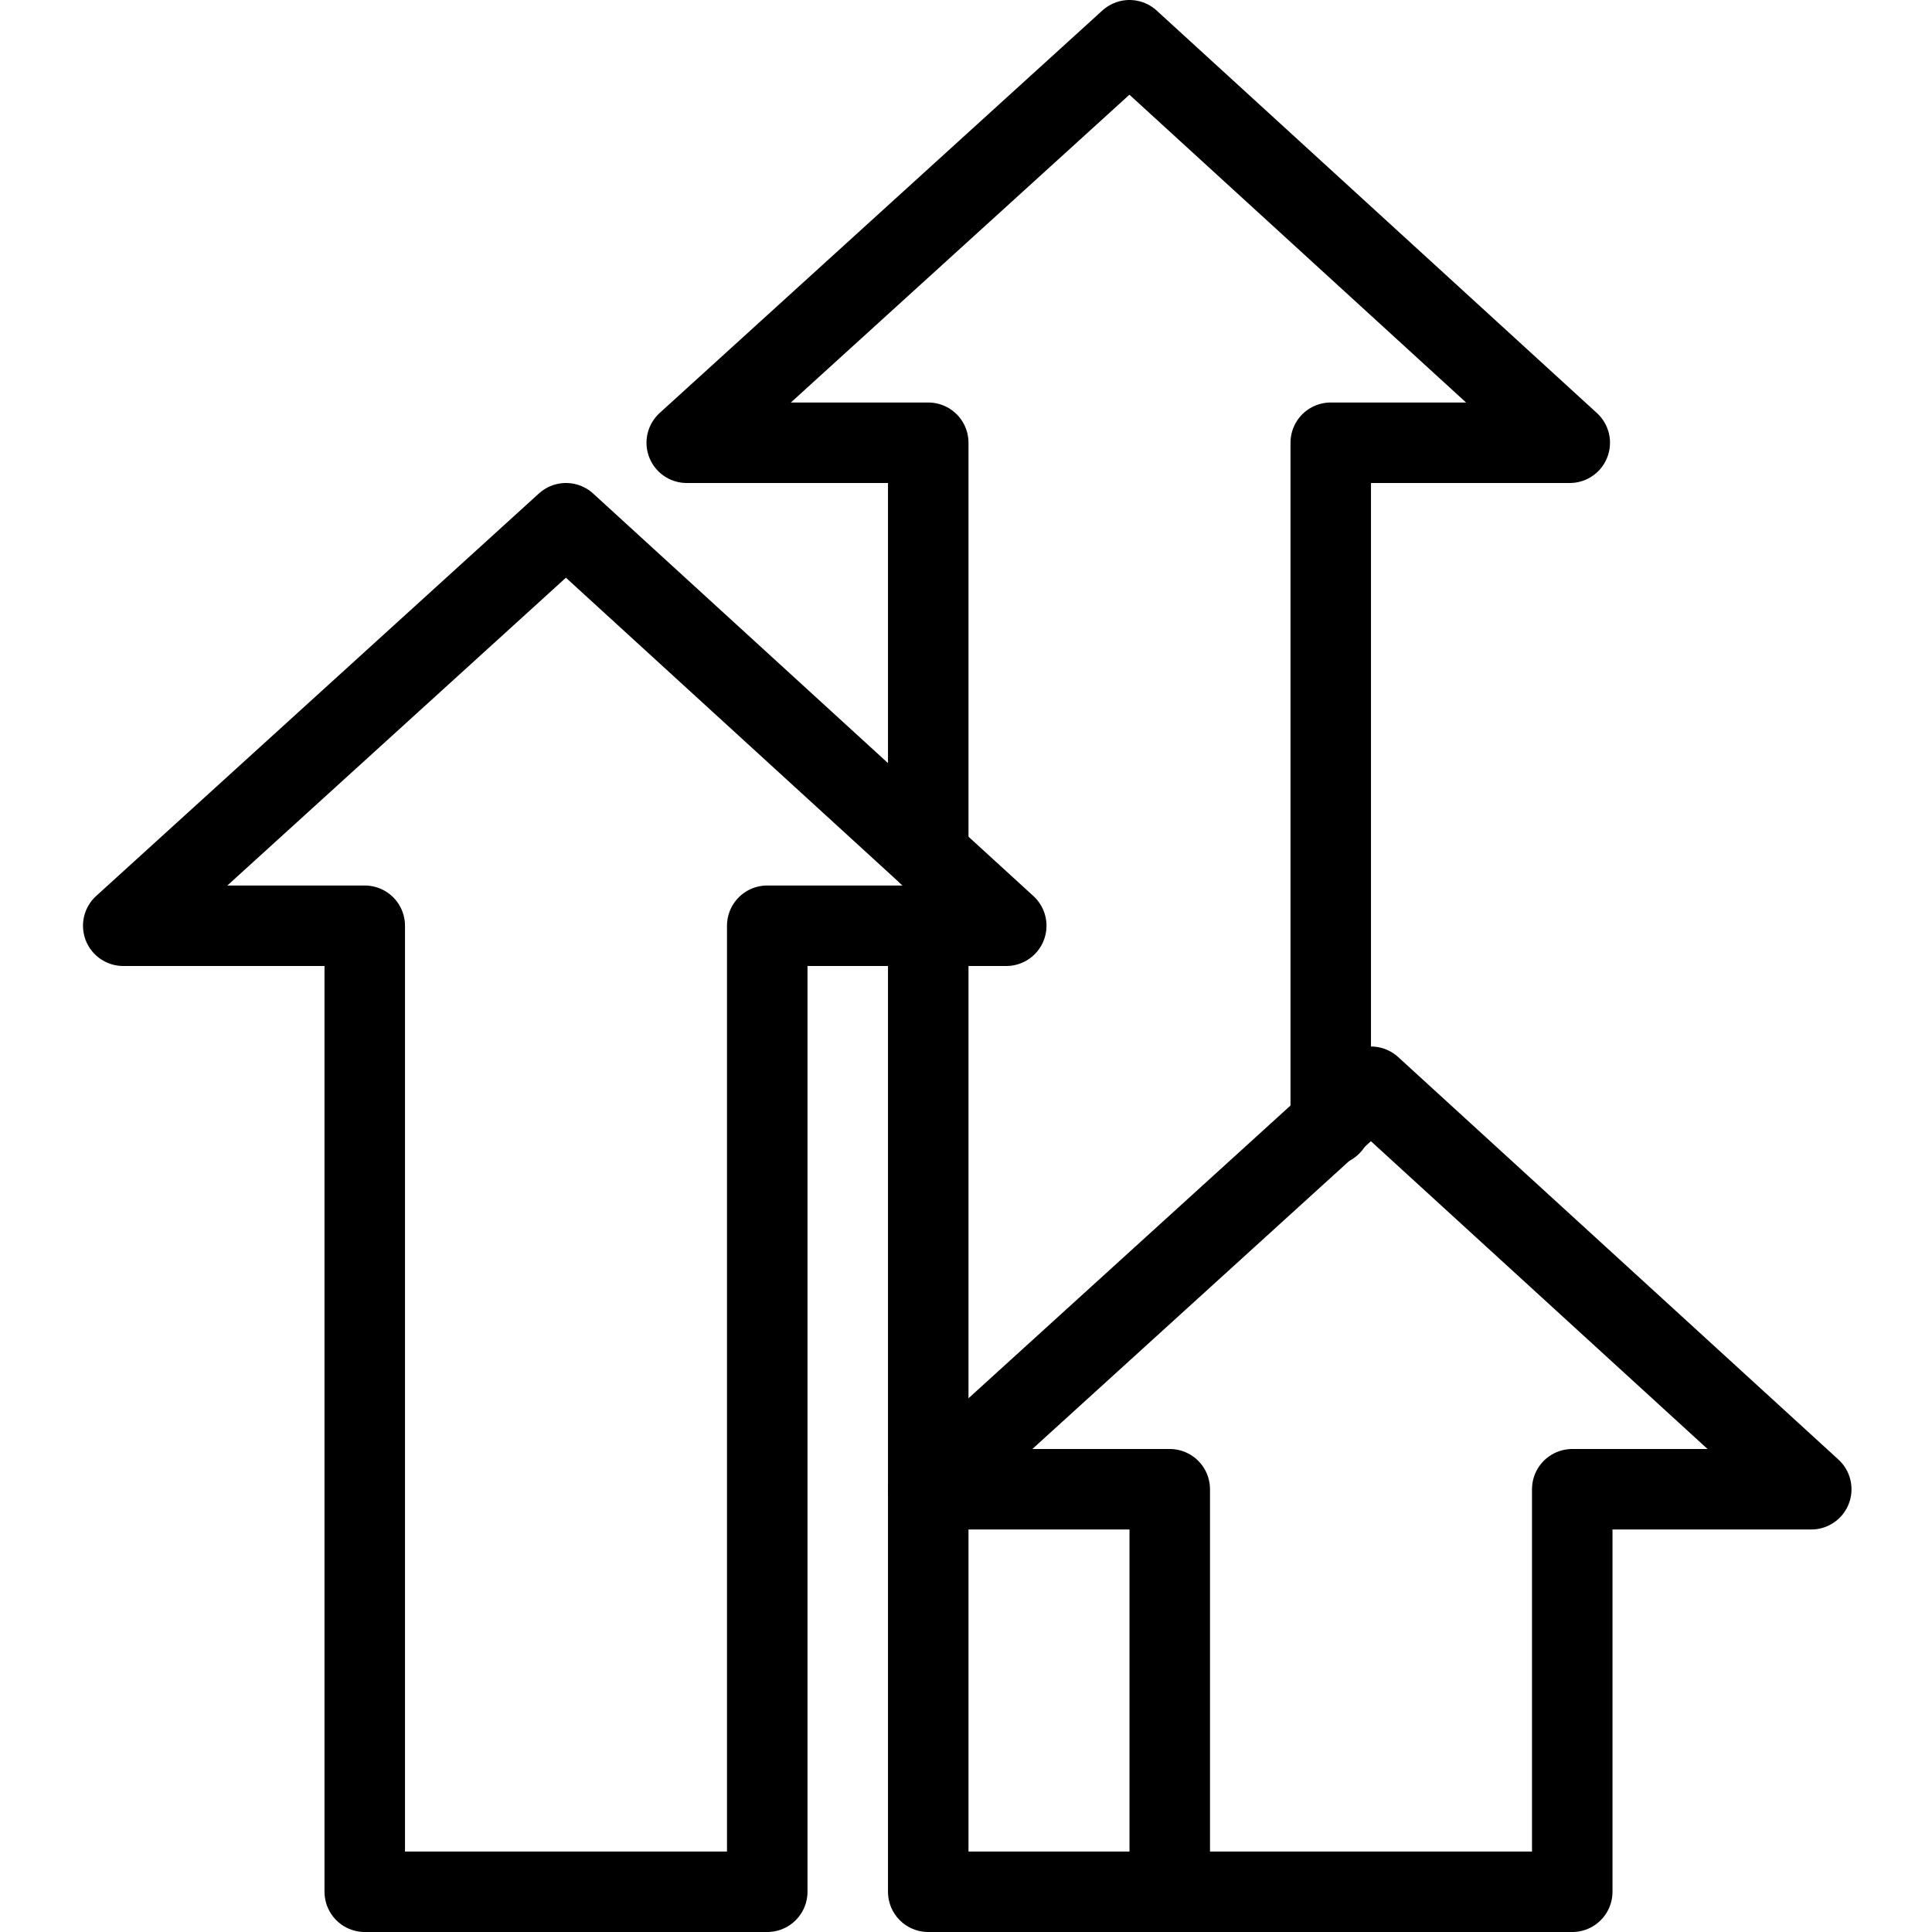
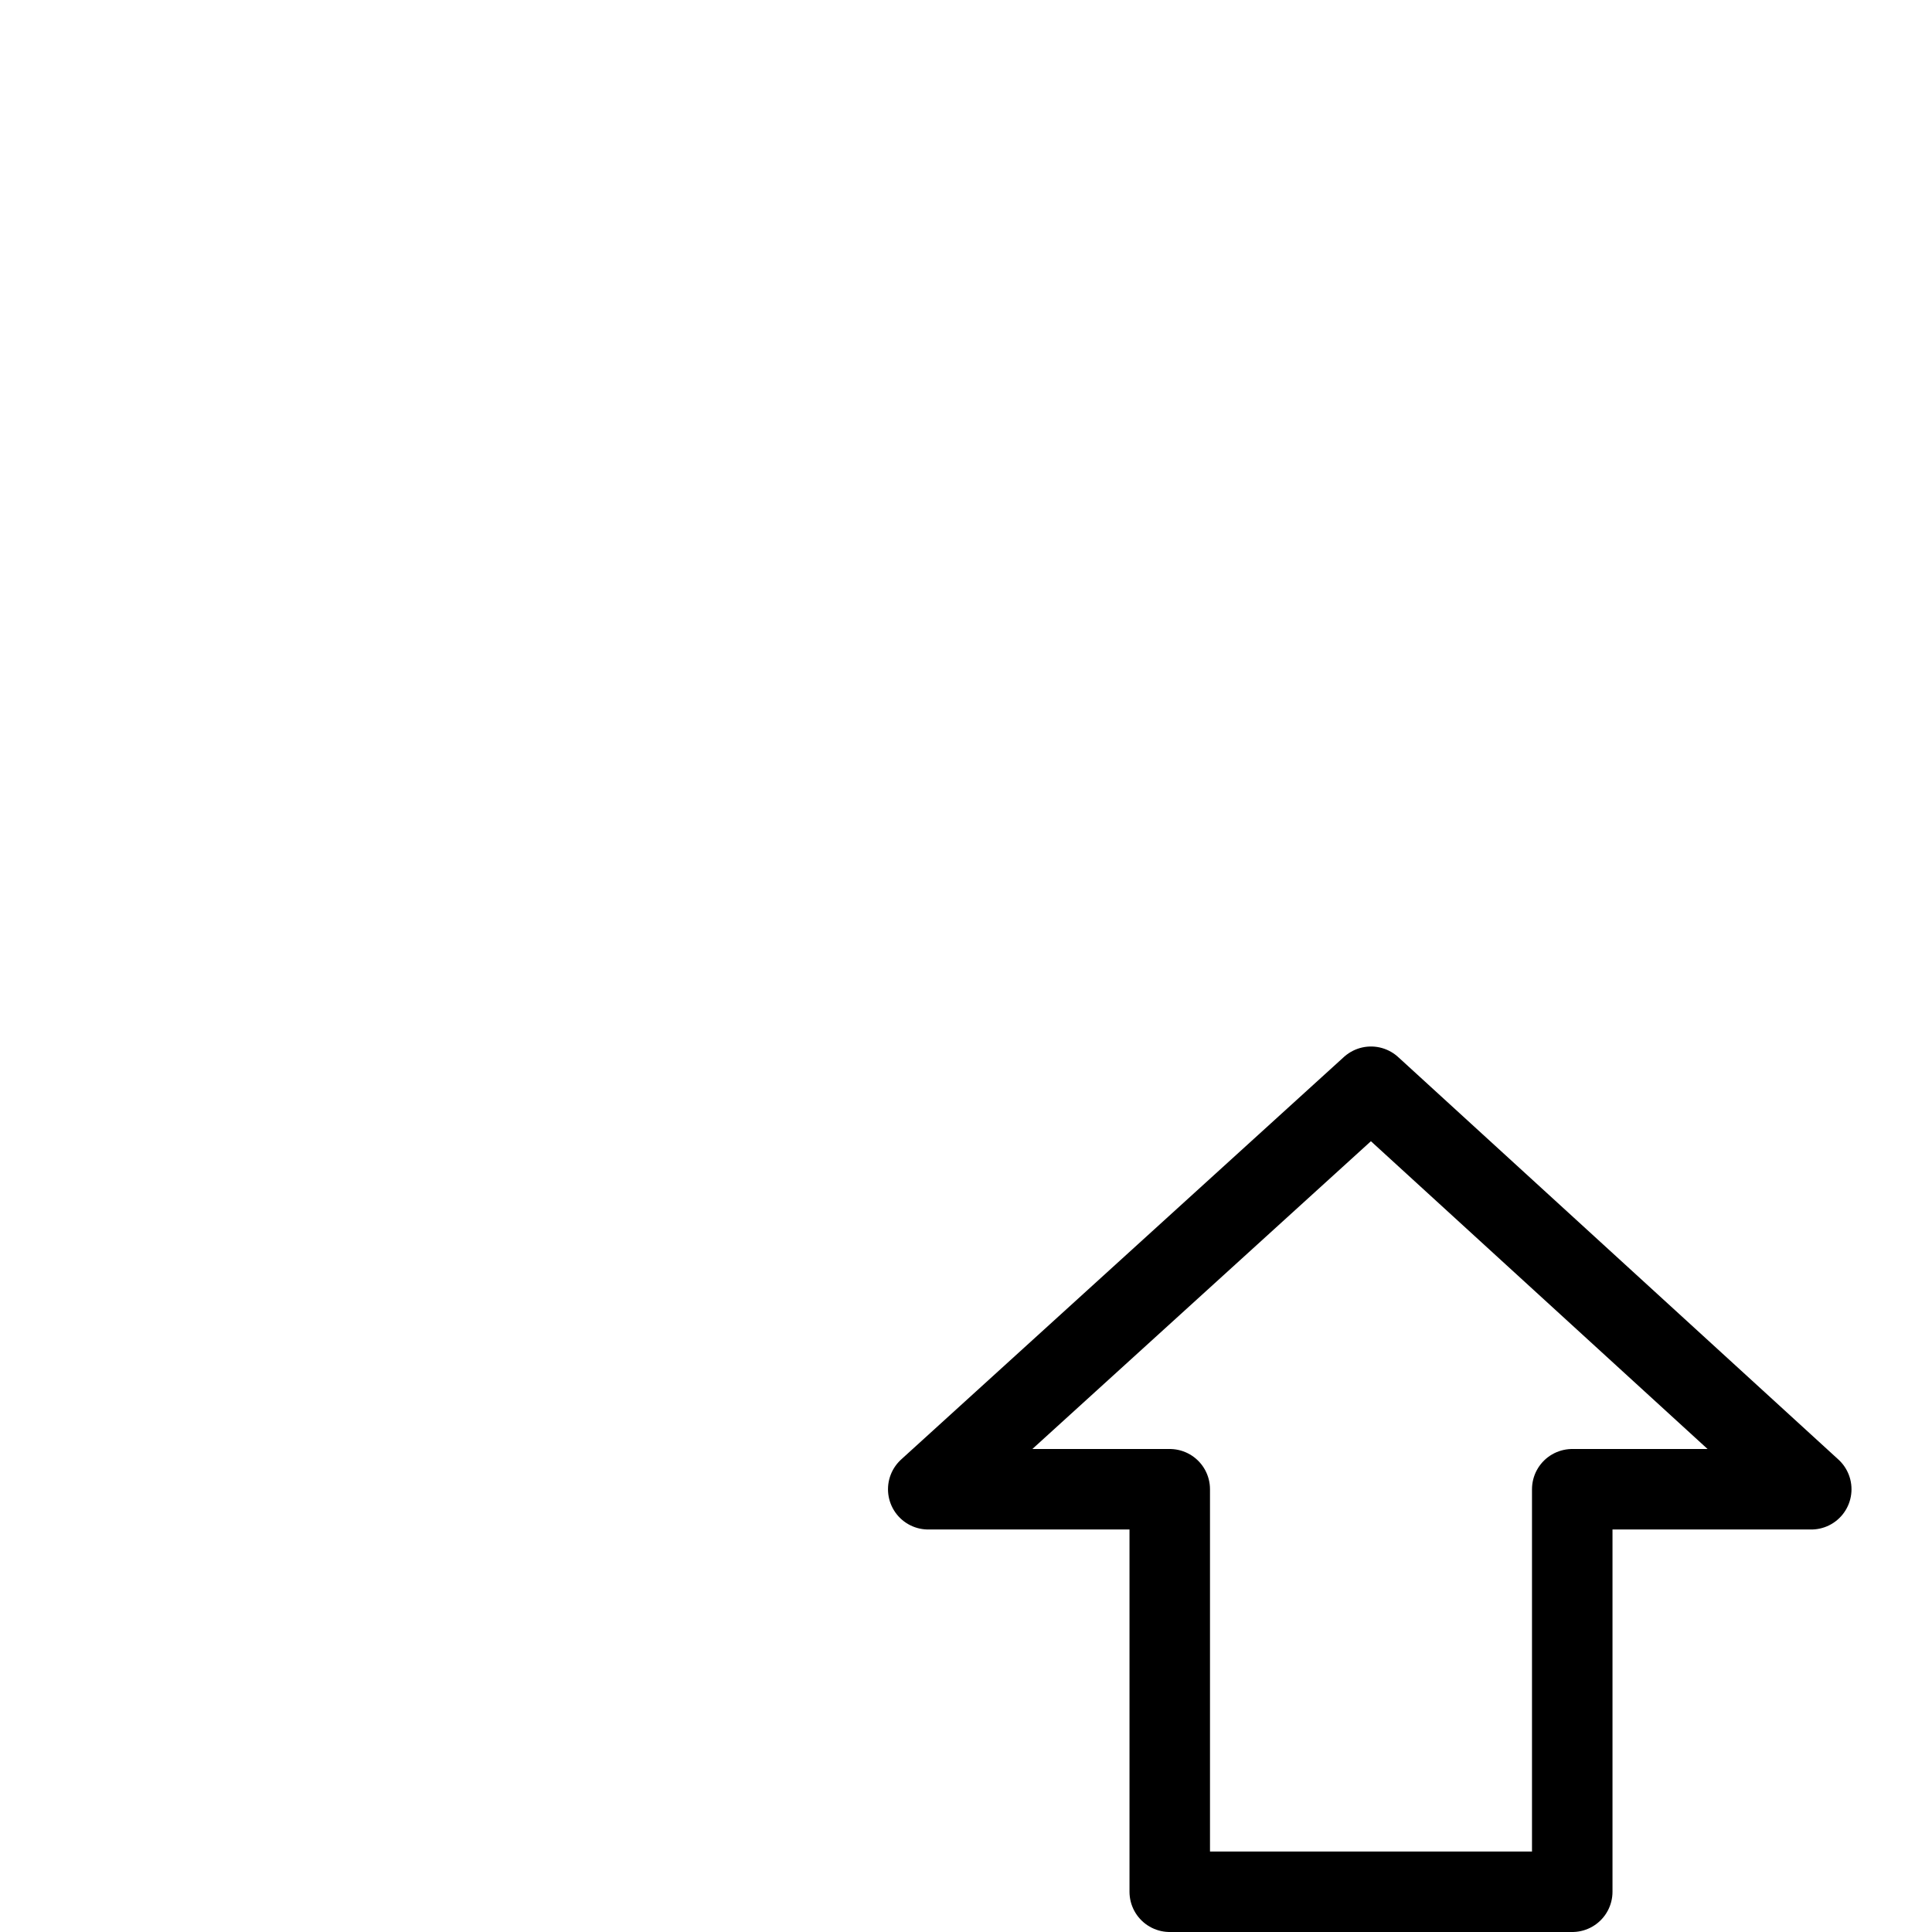
<svg xmlns="http://www.w3.org/2000/svg" viewBox="0 0 24 24">
  <g transform="matrix(1,0,0,1,0,0)">
-     <path d="M12.5 11.5L7.031 6.5 1.531 11.5 4.531 11.5 4.531 23.5 9.531 23.5 9.531 11.5 12.5 11.5z" fill="none" stroke="#000000" stroke-linecap="round" stroke-linejoin="round" />
-     <path d="M22.5 18.5L17.031 13.5 11.531 18.5 14.531 18.5 14.531 23.5 19.531 23.5 19.531 18.5 22.5 18.5z" fill="none" stroke="#000000" stroke-linecap="round" stroke-linejoin="round" />
-     <path d="M11.531 11.5L11.531 23.5 14.531 23.5" fill="none" stroke="#000000" stroke-linecap="round" stroke-linejoin="round" />
-     <path d="M16.531 13.977L16.531 5.5 19.5 5.5 14.031 0.5 8.531 5.5 11.531 5.5 11.531 10.614" fill="none" stroke="#000000" stroke-linecap="round" stroke-linejoin="round" />
+     <path d="M22.5 18.5L17.031 13.5 11.531 18.5 14.531 18.5 14.531 23.5 19.531 23.5 19.531 18.5 22.5 18.5" fill="none" stroke="#000000" stroke-linecap="round" stroke-linejoin="round" />
  </g>
</svg>